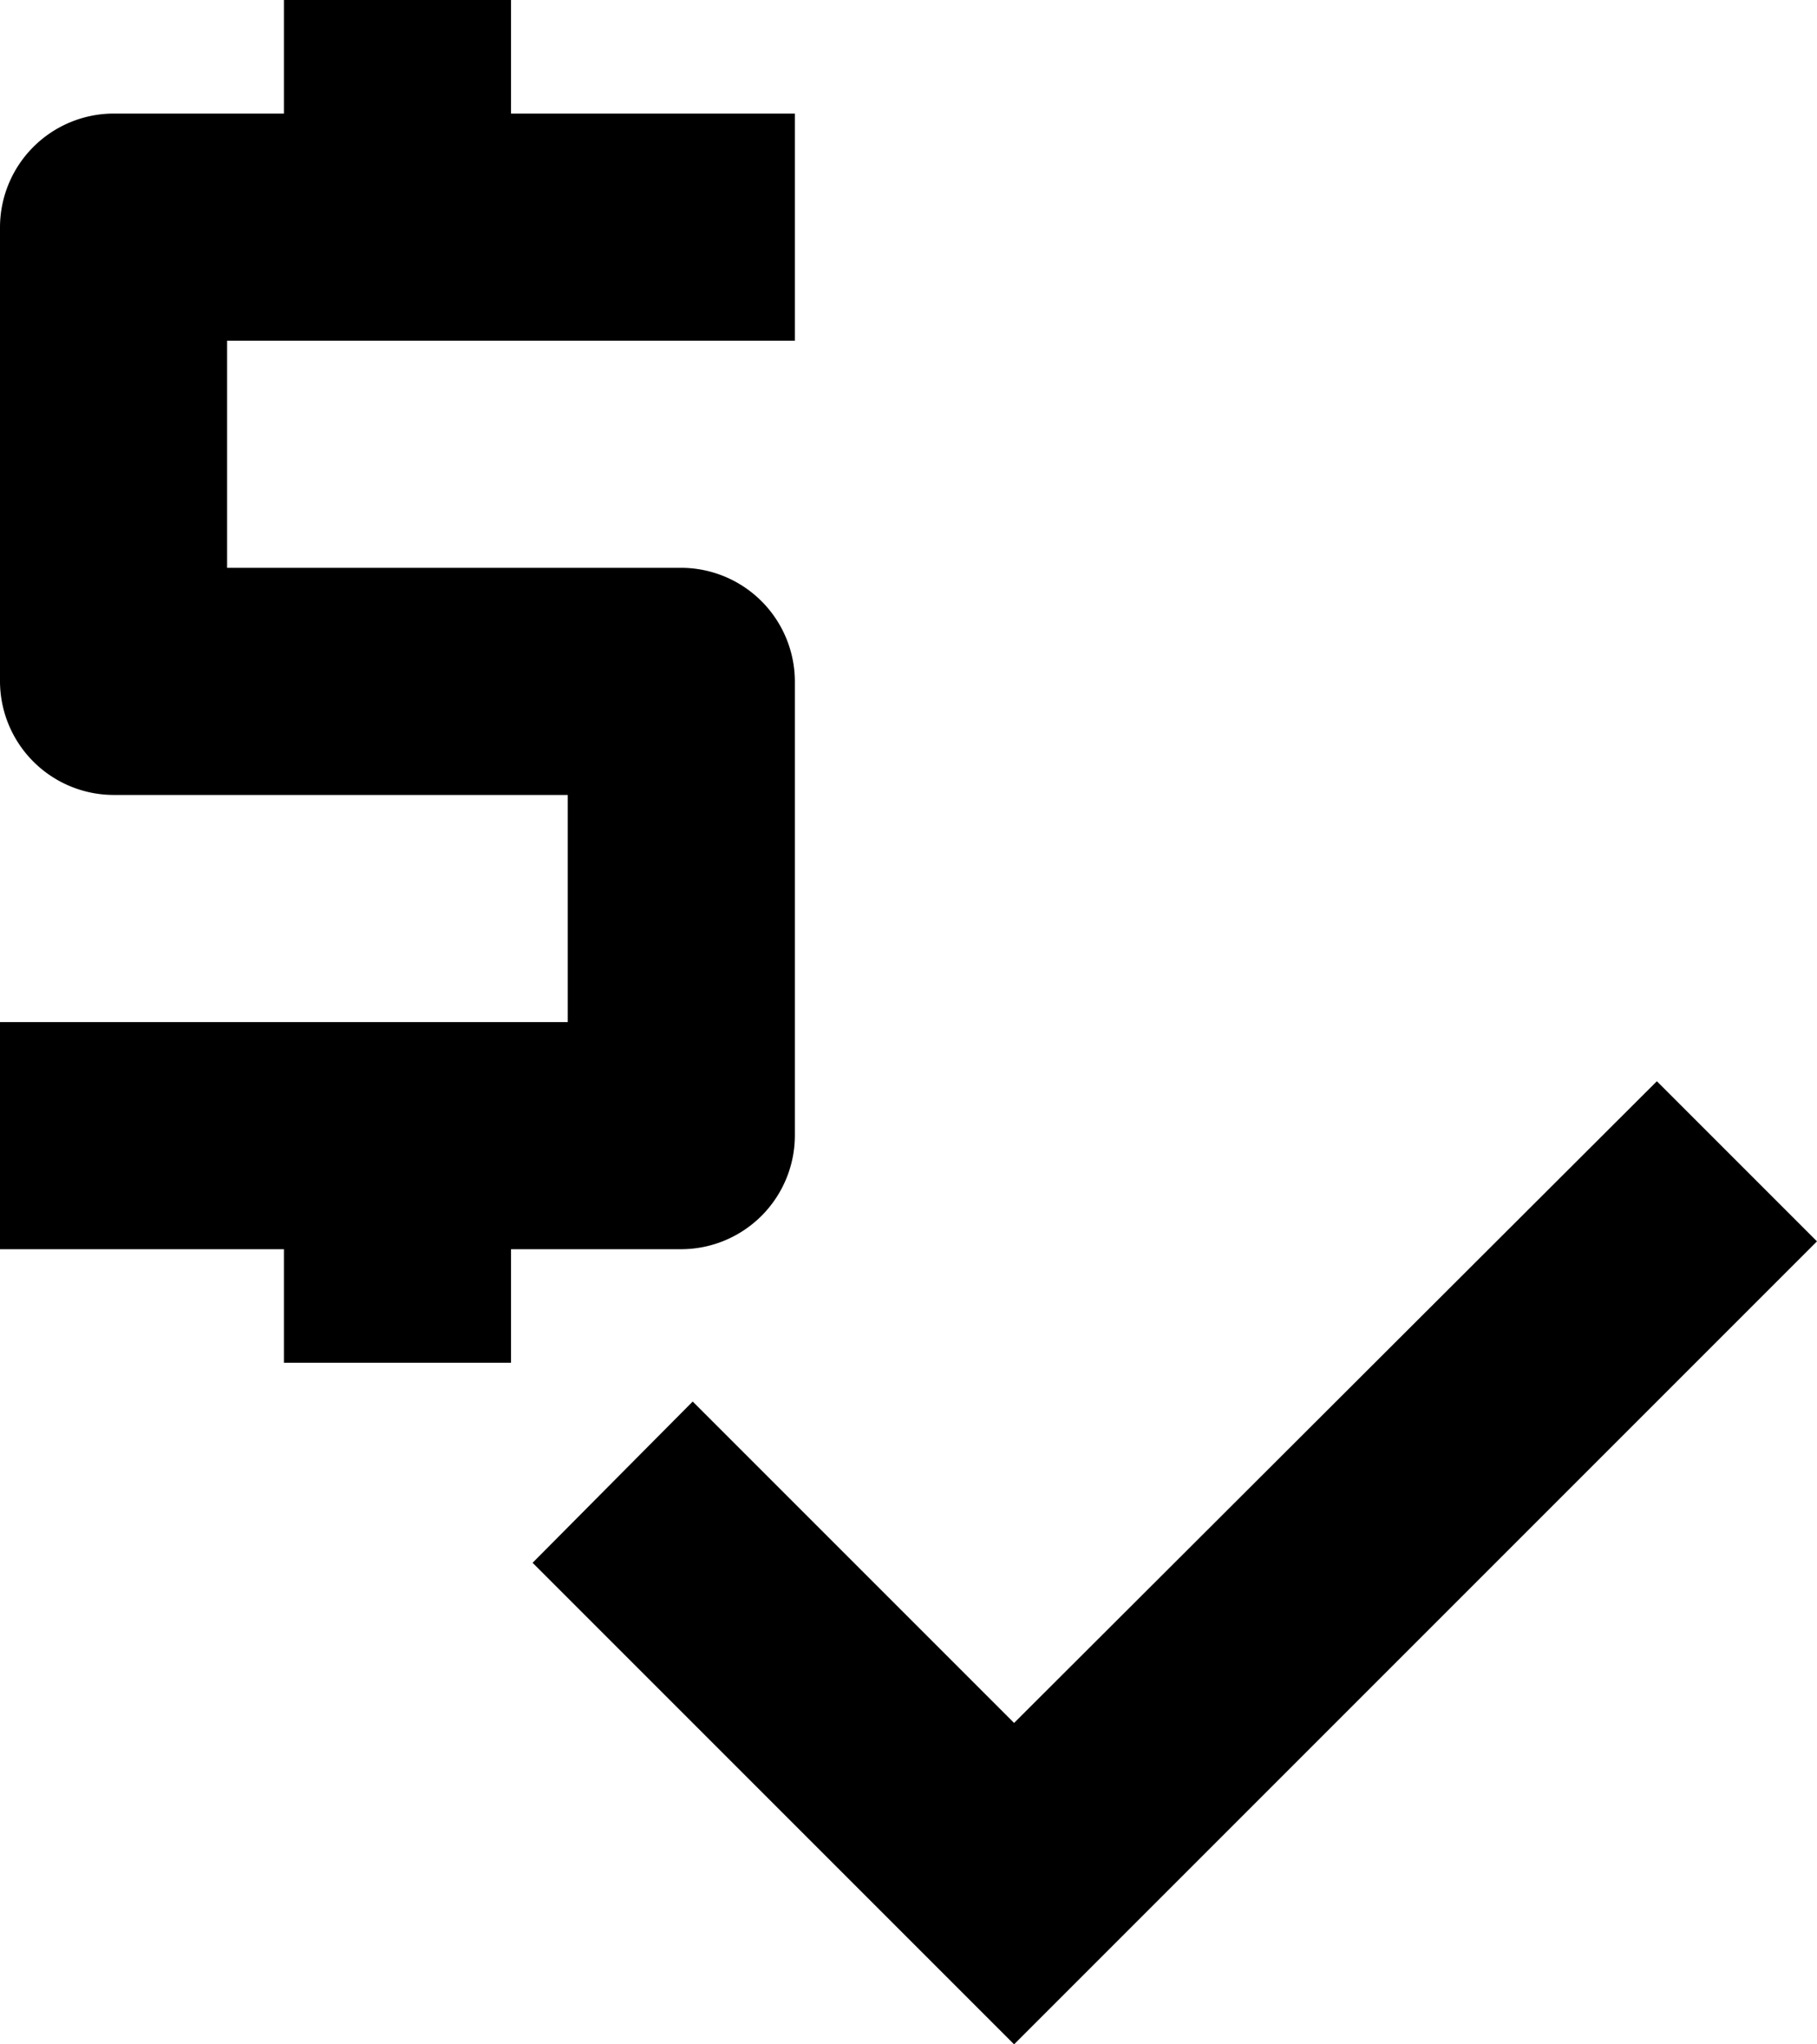
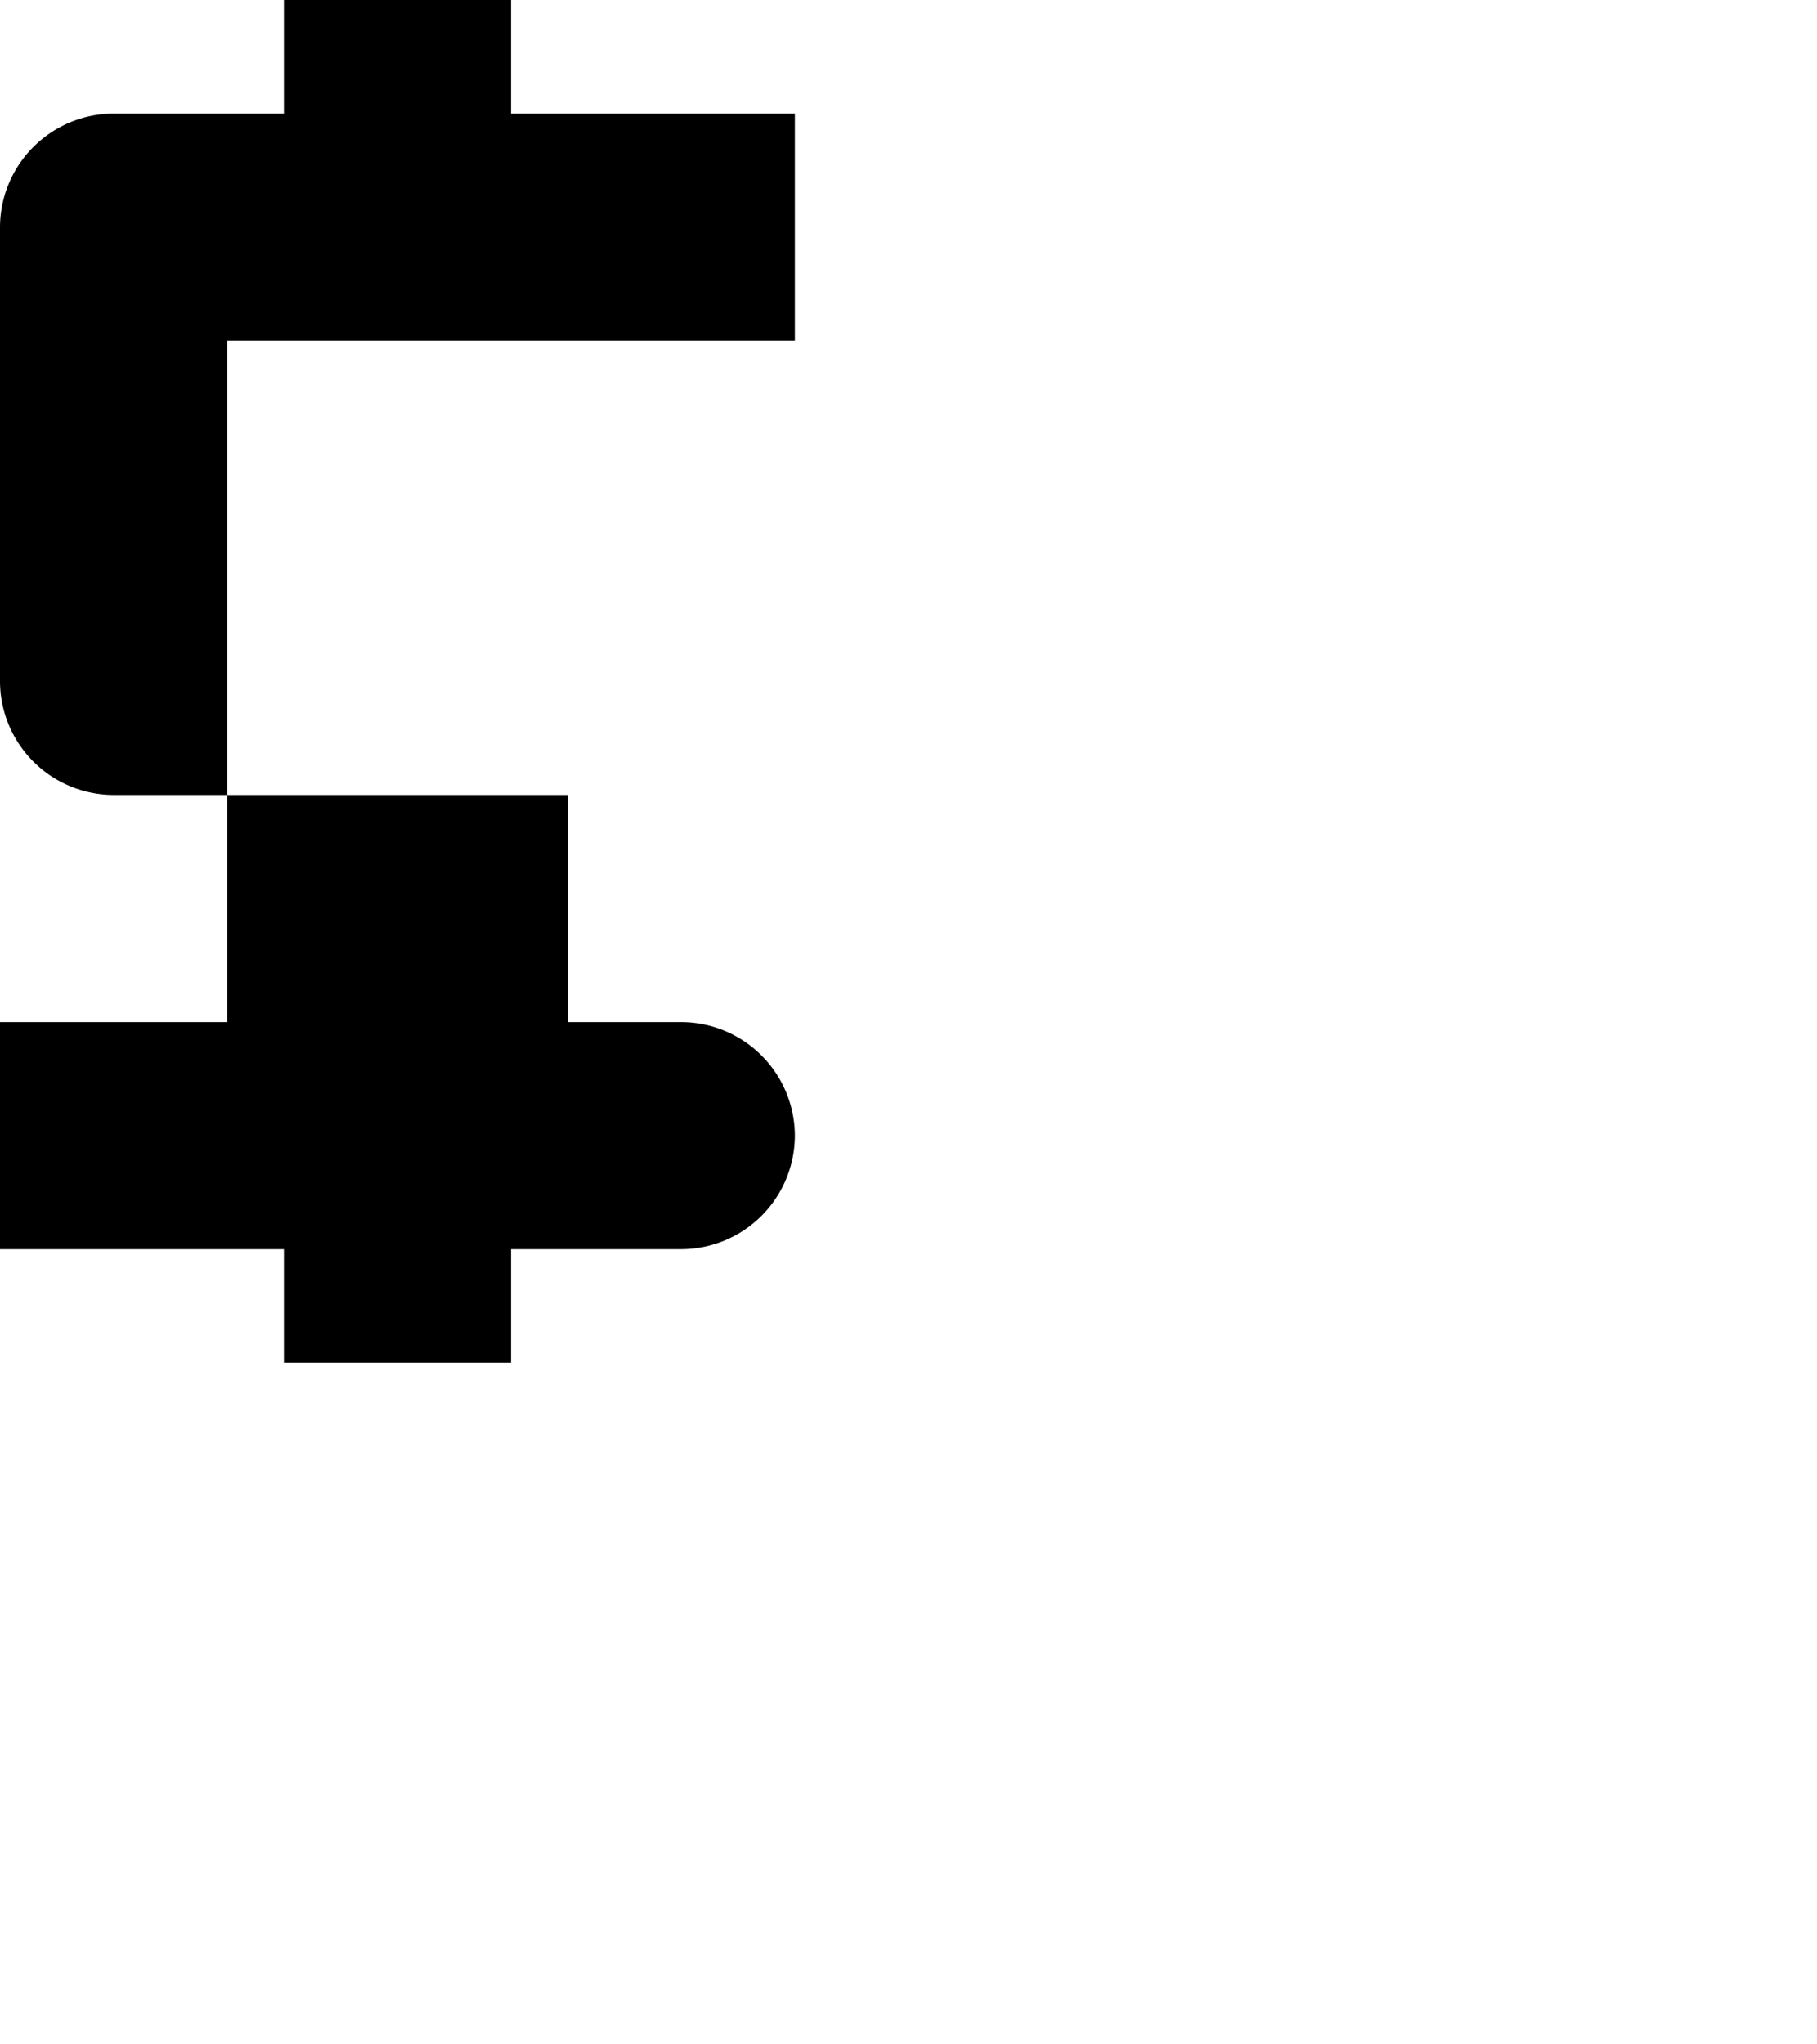
<svg xmlns="http://www.w3.org/2000/svg" id="グループ_50506" data-name="グループ 50506" width="52.805" height="59.405" viewBox="0 0 52.805 59.405">
  <g id="グループ_50505" data-name="グループ 50505">
-     <path id="パス_51845" data-name="パス 51845" d="M28.1,36V22.8a3.31,3.31,0,0,0-3.3-3.3H11.6V12.9H28.1V6.3H19.851V3h-6.6V6.3H8.3A3.31,3.31,0,0,0,5,9.6V22.8a3.31,3.31,0,0,0,3.3,3.3H21.5v6.6H5v6.6h8.251v3.3h6.6V39.3H24.8A3.31,3.31,0,0,0,28.1,36Z" transform="translate(-5 -3)" />
-     <path id="パス_51846" data-name="パス 51846" d="M42.363,12.52,23.683,31.167l-9.34-9.34L9.69,26.513,23.683,40.506,47.016,17.173Z" transform="translate(5.788 18.899)" />
+     <path id="パス_51845" data-name="パス 51845" d="M28.1,36a3.31,3.31,0,0,0-3.3-3.3H11.6V12.9H28.1V6.3H19.851V3h-6.6V6.3H8.3A3.31,3.31,0,0,0,5,9.6V22.8a3.31,3.31,0,0,0,3.3,3.3H21.5v6.6H5v6.6h8.251v3.3h6.6V39.3H24.8A3.31,3.31,0,0,0,28.1,36Z" transform="translate(-5 -3)" />
  </g>
</svg>